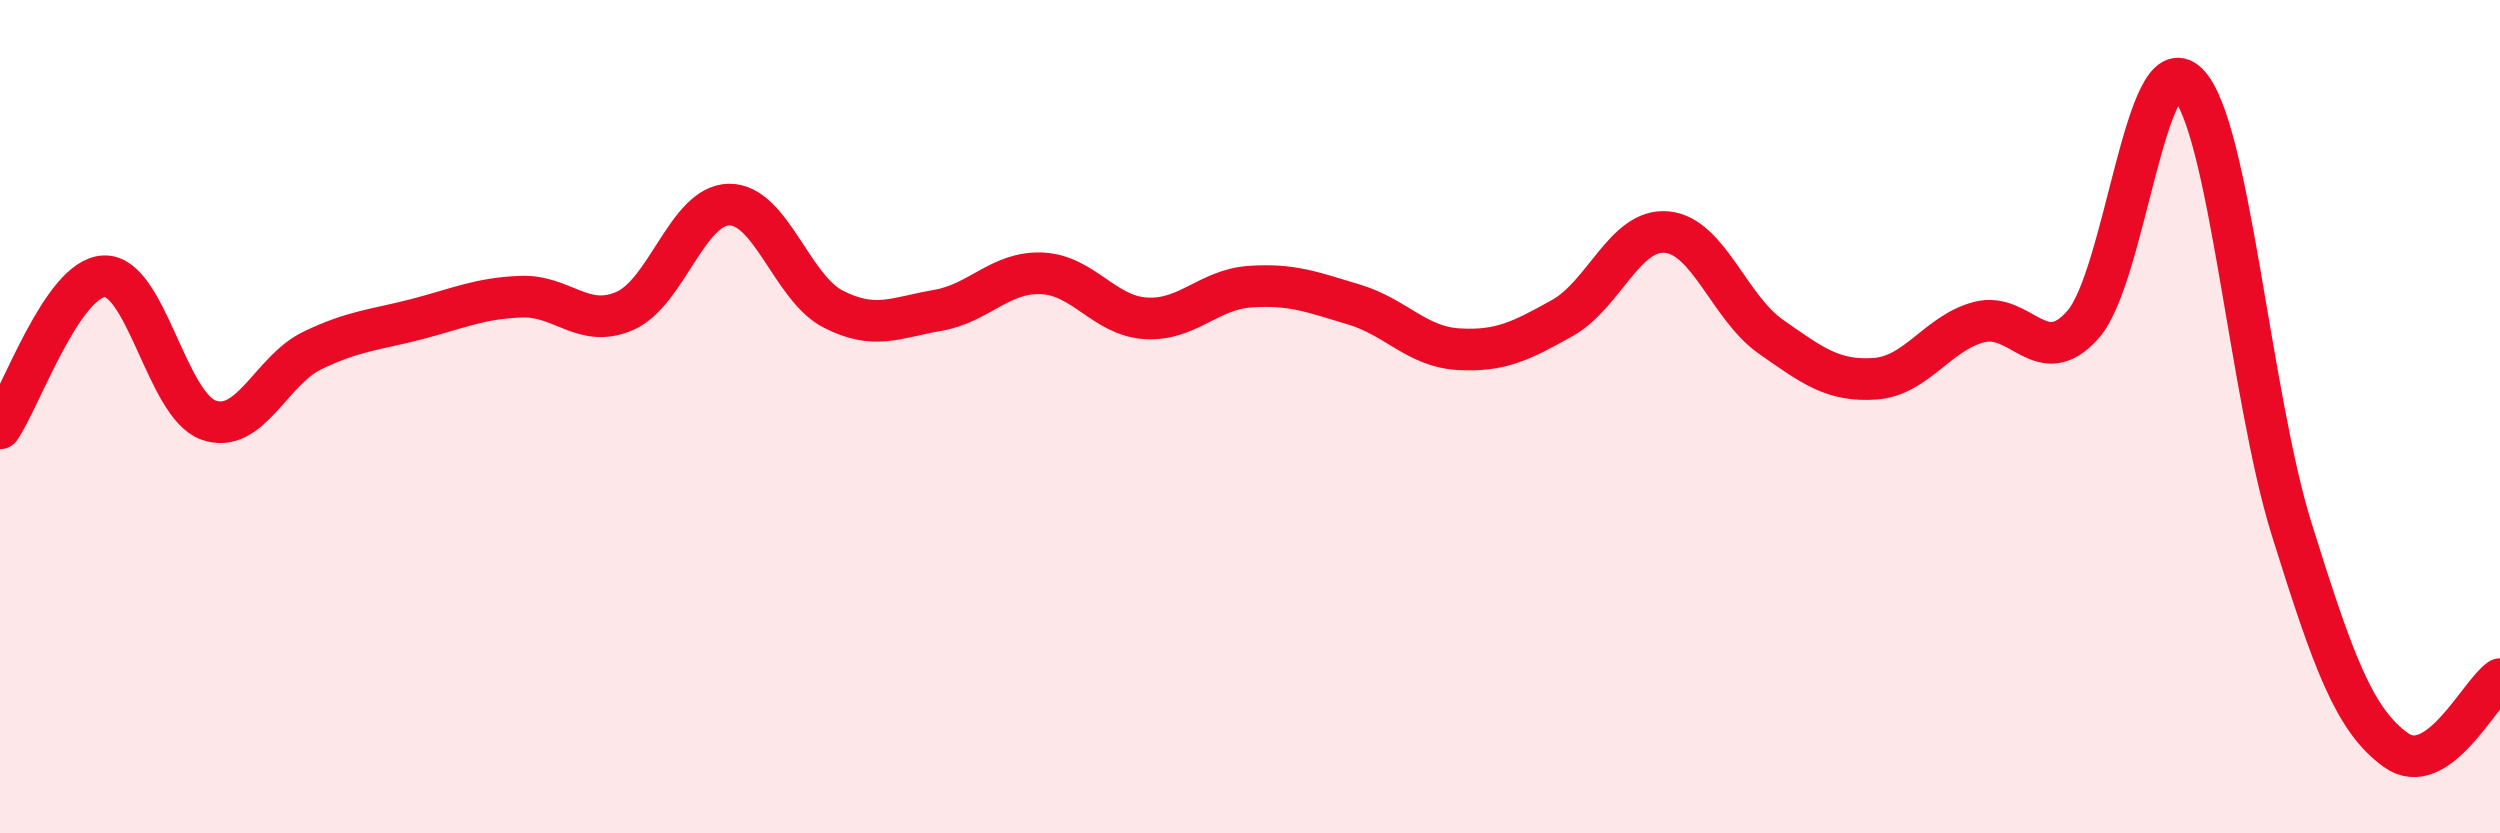
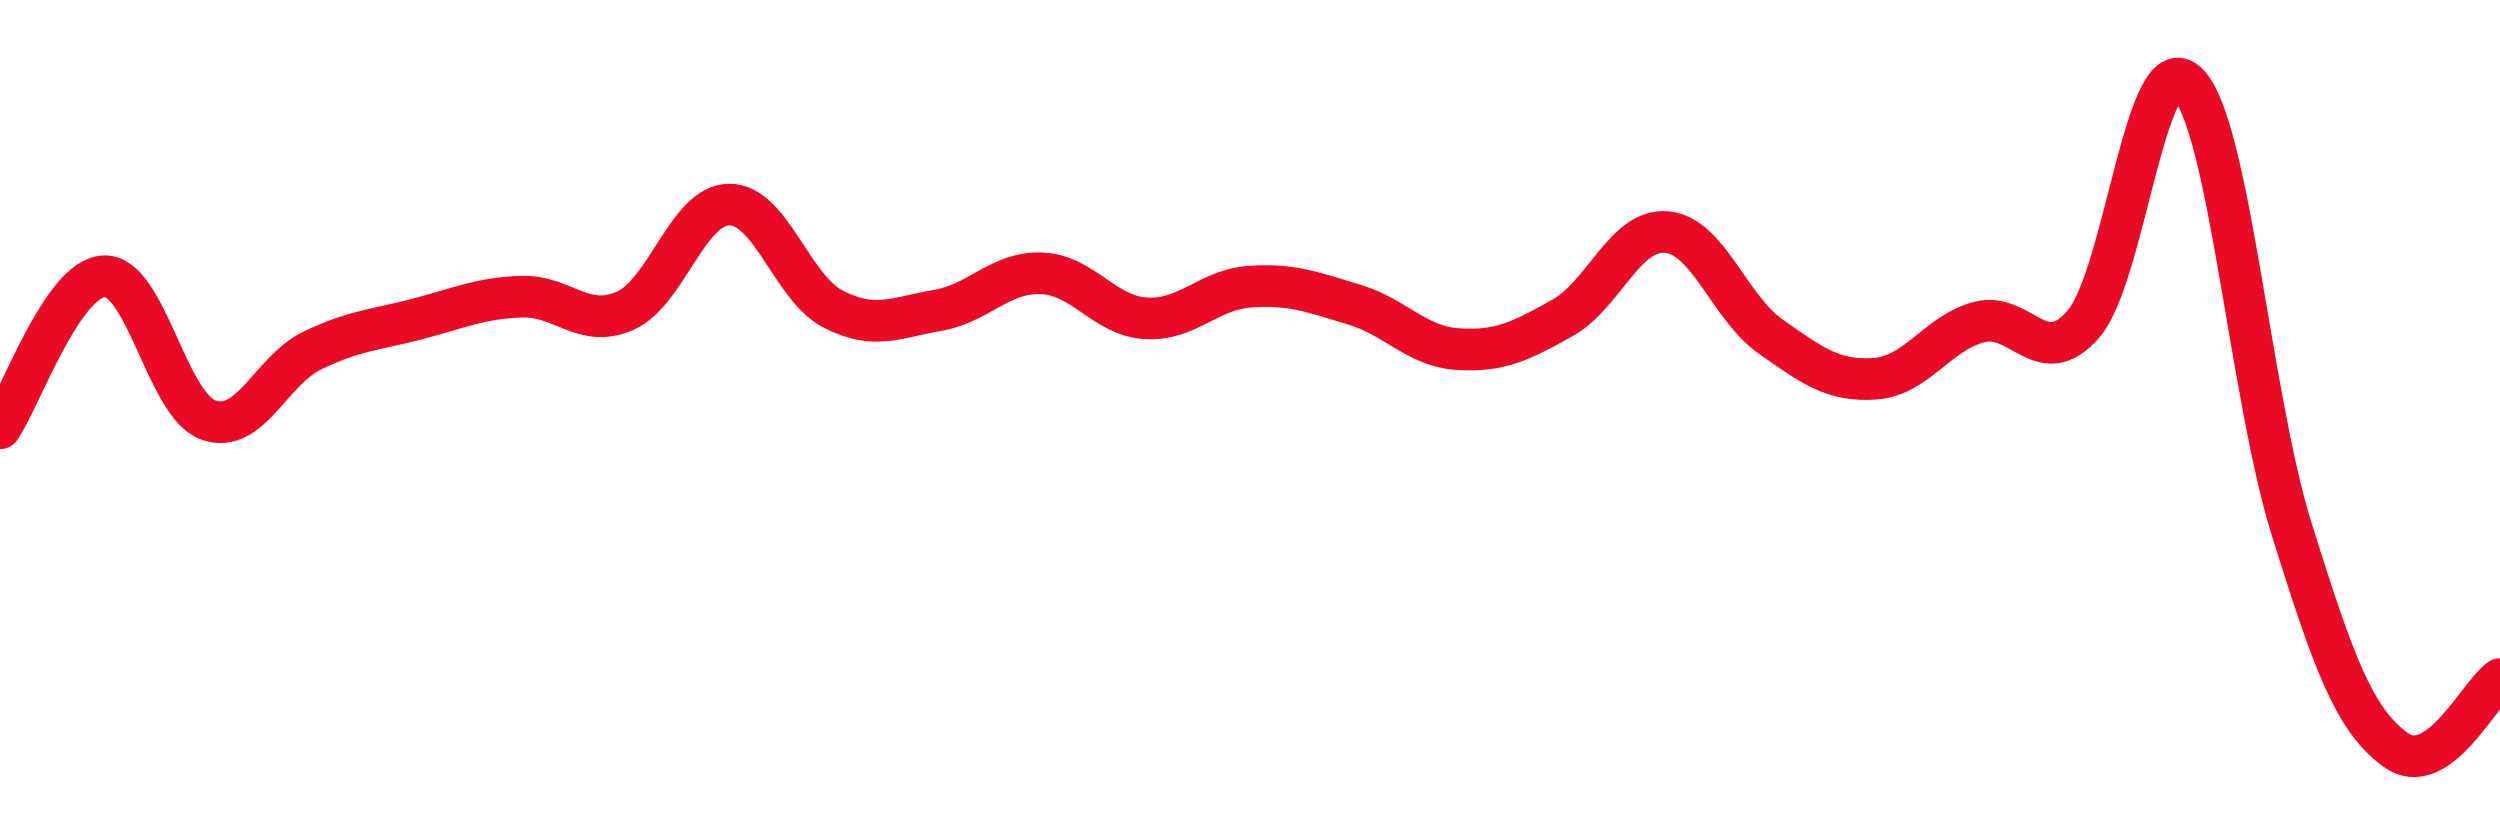
<svg xmlns="http://www.w3.org/2000/svg" width="60" height="20" viewBox="0 0 60 20">
-   <path d="M 0,10.28 C 0.5,9.55 1.5,6.67 2.5,6.63 C 3.5,6.59 4,9.72 5,10.08 C 6,10.44 6.5,8.89 7.5,8.41 C 8.5,7.93 9,7.92 10,7.66 C 11,7.4 11.5,7.16 12.5,7.12 C 13.5,7.08 14,7.9 15,7.46 C 16,7.02 16.5,4.92 17.5,4.91 C 18.5,4.9 19,6.91 20,7.42 C 21,7.93 21.5,7.62 22.5,7.45 C 23.5,7.28 24,6.52 25,6.56 C 26,6.6 26.5,7.58 27.5,7.64 C 28.5,7.7 29,6.95 30,6.88 C 31,6.81 31.5,7.01 32.5,7.31 C 33.5,7.61 34,8.32 35,8.38 C 36,8.44 36.5,8.19 37.5,7.63 C 38.5,7.07 39,5.48 40,5.57 C 41,5.66 41.5,7.38 42.5,8.08 C 43.5,8.78 44,9.16 45,9.09 C 46,9.02 46.5,7.99 47.5,7.73 C 48.5,7.47 49,8.93 50,7.78 C 51,6.63 51.5,1.02 52.5,2 C 53.5,2.98 54,9.5 55,12.7 C 56,15.9 56.5,17.28 57.5,18 C 58.5,18.72 59.5,16.64 60,16.3L60 20L0 20Z" fill="#EB0A25" opacity="0.1" stroke-linecap="round" stroke-linejoin="round" />
  <path d="M 0,10.28 C 0.5,9.55 1.5,6.67 2.5,6.63 C 3.5,6.59 4,9.72 5,10.08 C 6,10.44 6.5,8.89 7.5,8.41 C 8.5,7.93 9,7.92 10,7.66 C 11,7.4 11.5,7.16 12.5,7.12 C 13.5,7.08 14,7.9 15,7.46 C 16,7.02 16.5,4.92 17.5,4.91 C 18.5,4.9 19,6.91 20,7.42 C 21,7.93 21.5,7.62 22.5,7.45 C 23.5,7.28 24,6.52 25,6.56 C 26,6.6 26.5,7.58 27.5,7.64 C 28.5,7.7 29,6.95 30,6.88 C 31,6.81 31.5,7.01 32.5,7.31 C 33.5,7.61 34,8.32 35,8.38 C 36,8.44 36.5,8.19 37.5,7.63 C 38.5,7.07 39,5.48 40,5.57 C 41,5.66 41.5,7.38 42.5,8.08 C 43.5,8.78 44,9.16 45,9.09 C 46,9.02 46.5,7.99 47.5,7.73 C 48.5,7.47 49,8.93 50,7.78 C 51,6.63 51.5,1.02 52.5,2 C 53.5,2.98 54,9.5 55,12.7 C 56,15.9 56.5,17.28 57.5,18 C 58.5,18.72 59.5,16.64 60,16.3" stroke="#EB0A25" stroke-width="1" fill="none" stroke-linecap="round" stroke-linejoin="round" />
</svg>